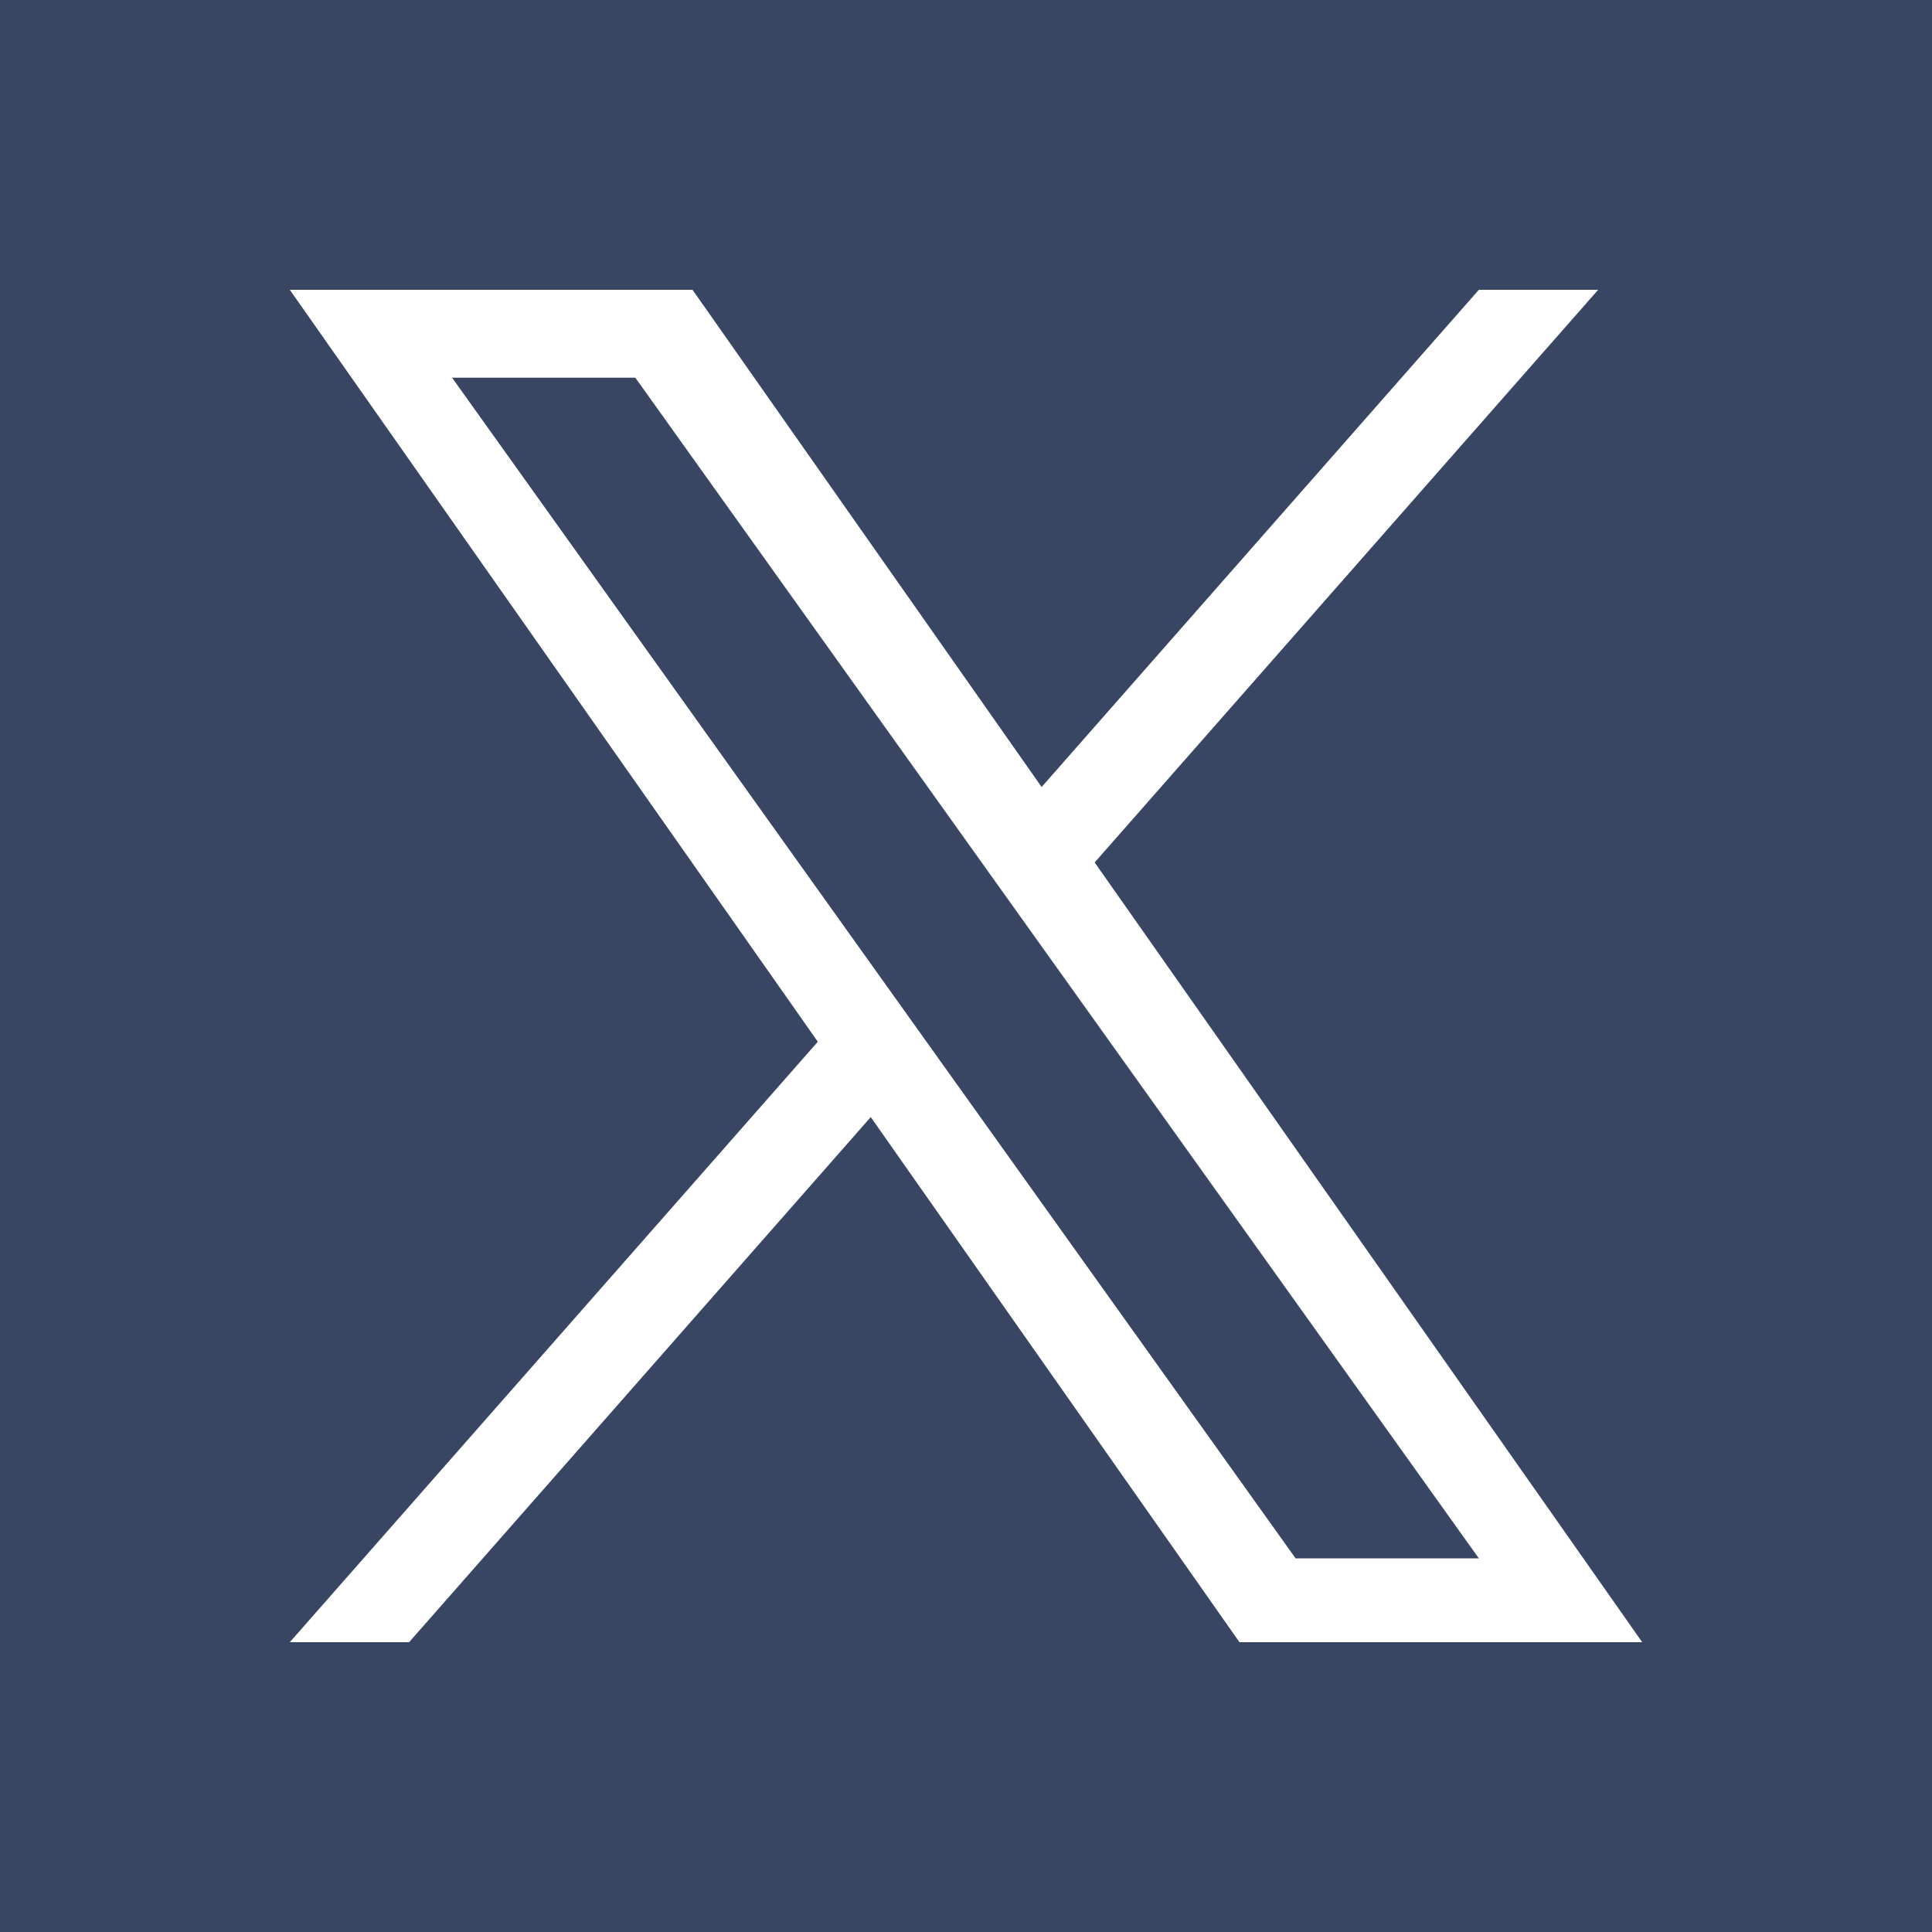
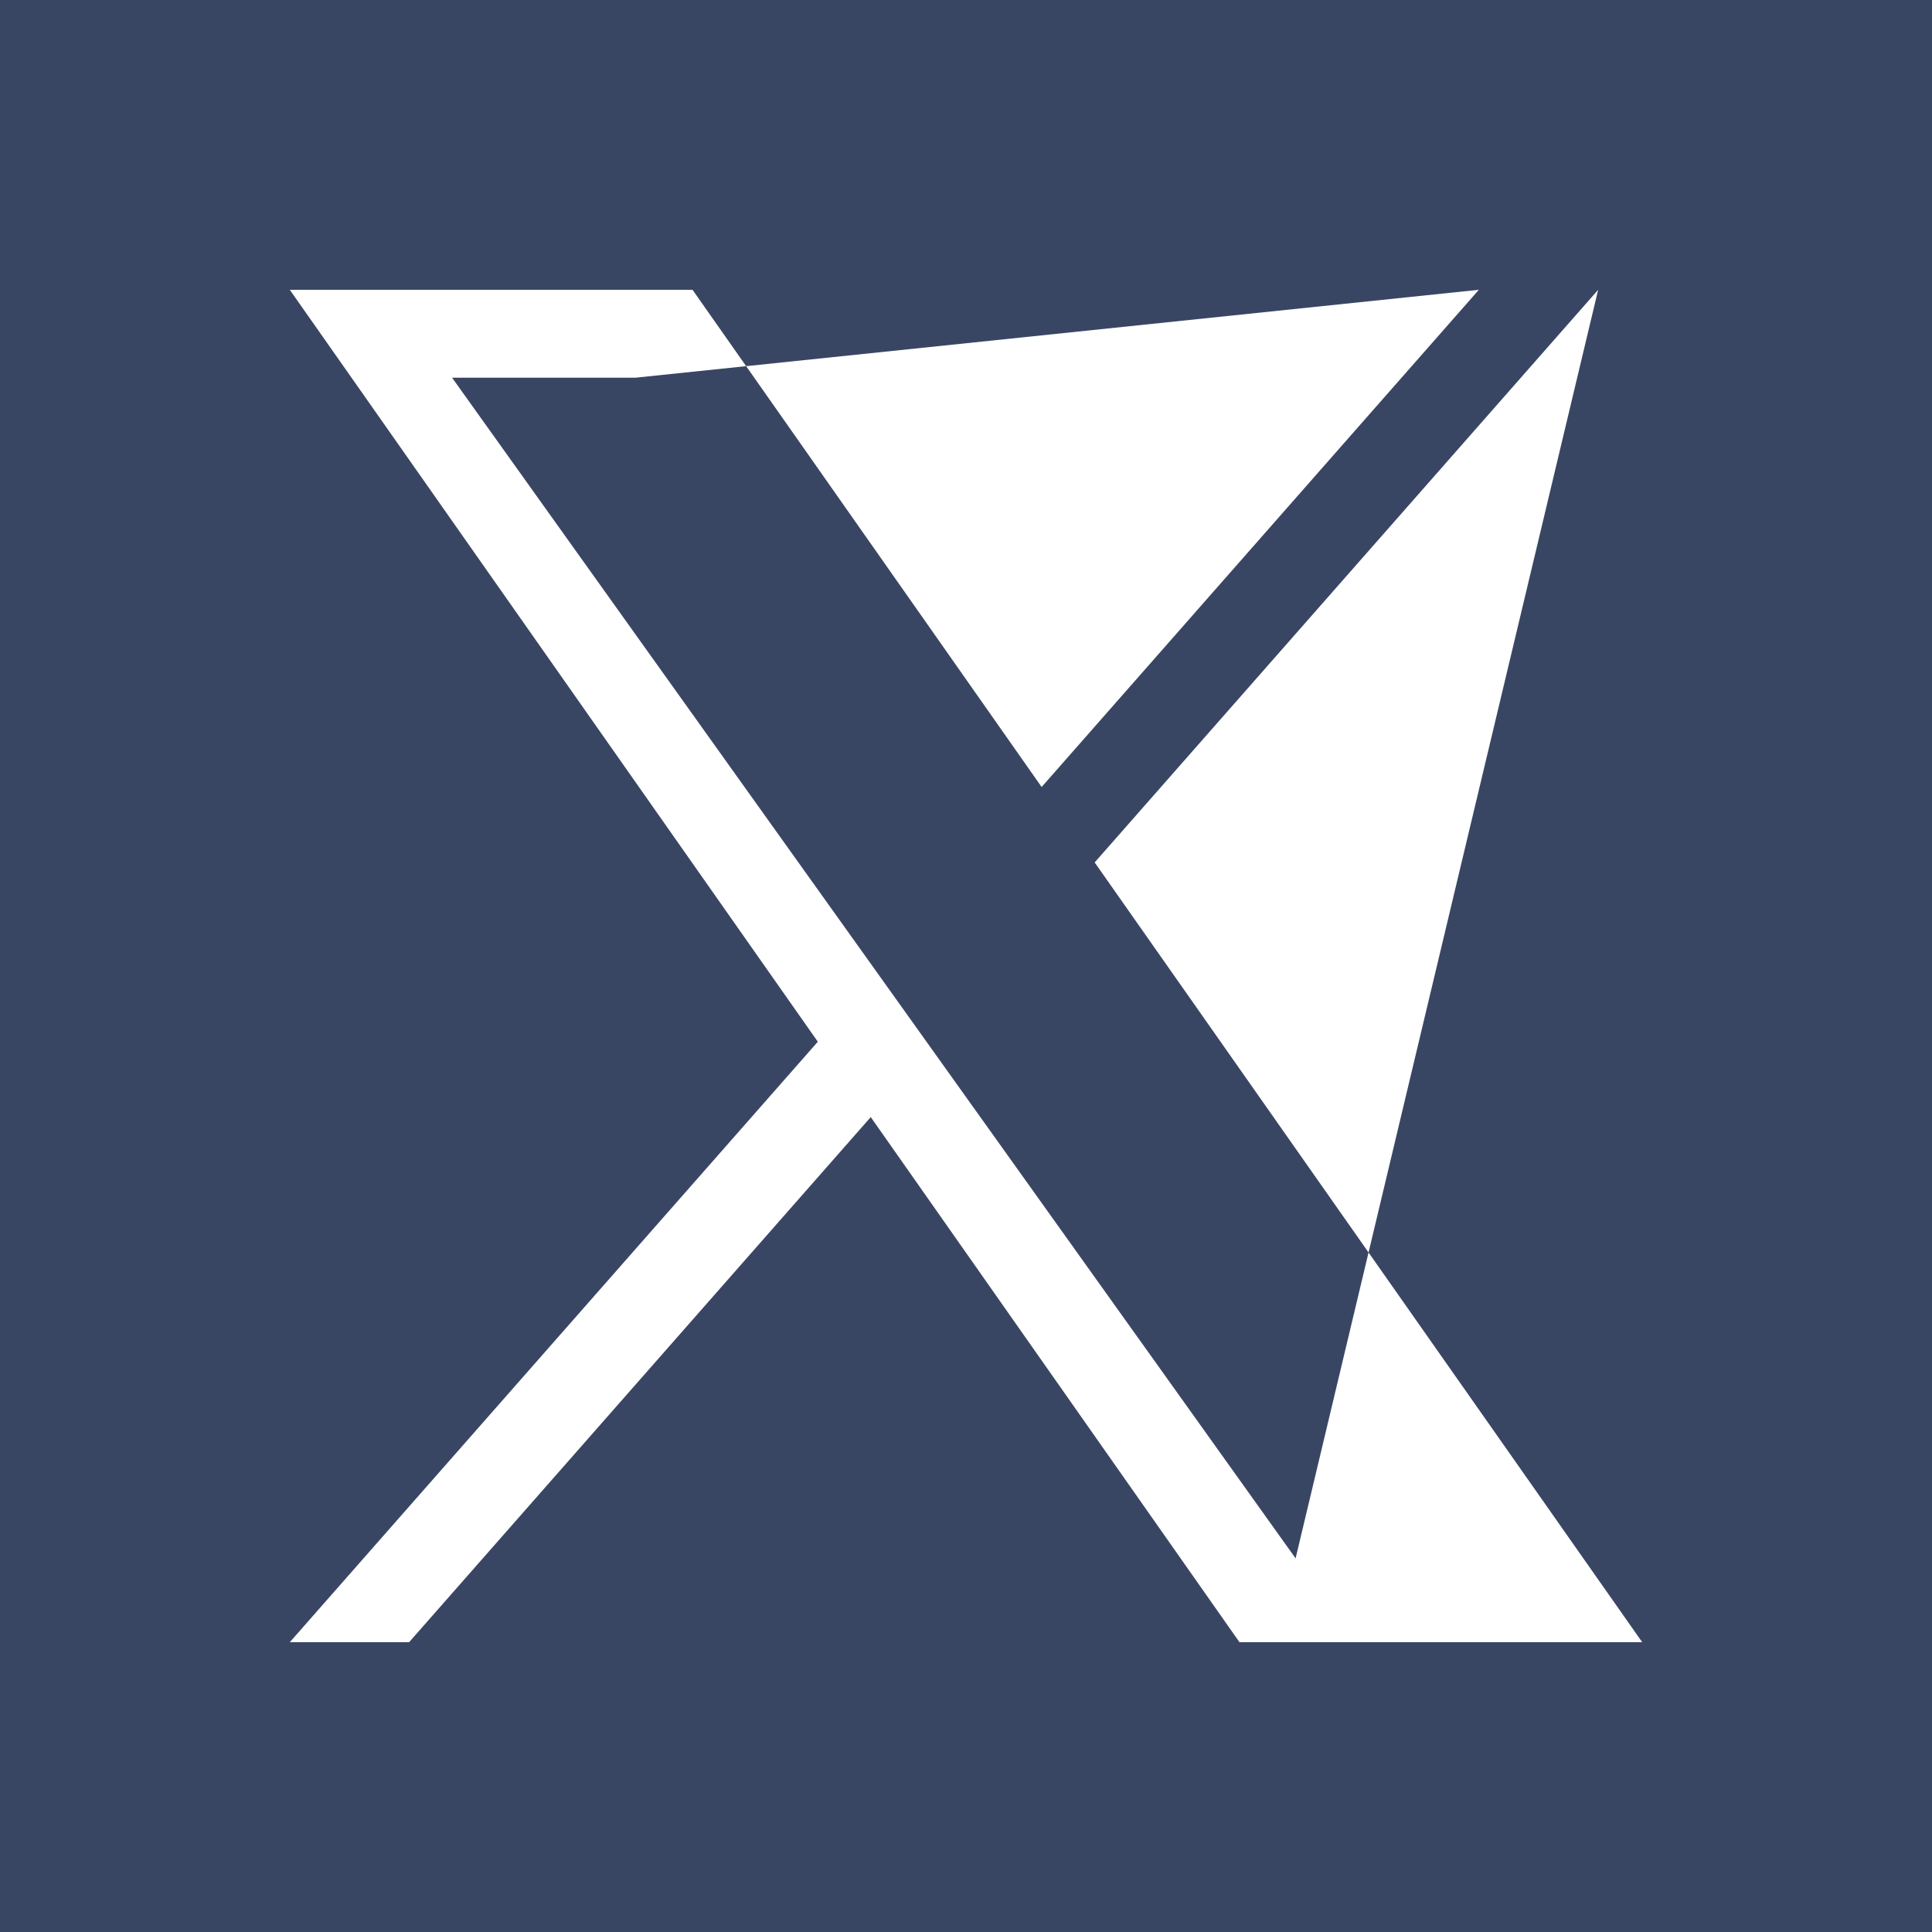
<svg xmlns="http://www.w3.org/2000/svg" width="20" height="20" viewBox="0 0 20 20" fill="none">
-   <path fill-rule="evenodd" clip-rule="evenodd" d="M20 0H0V20H20V0ZM16.544 3L11.332 8.928L17 17H12.831L9.014 11.564L4.235 17H3L8.466 10.784L3 3H7.169L10.783 8.147L15.309 3H16.544ZM13.412 16.132H15.309L6.577 3.91H4.68L13.412 16.132Z" fill="#394663" />
+   <path fill-rule="evenodd" clip-rule="evenodd" d="M20 0H0V20H20V0ZM16.544 3L11.332 8.928L17 17H12.831L9.014 11.564L4.235 17H3L8.466 10.784L3 3H7.169L10.783 8.147L15.309 3H16.544ZH15.309L6.577 3.91H4.68L13.412 16.132Z" fill="#394663" />
</svg>